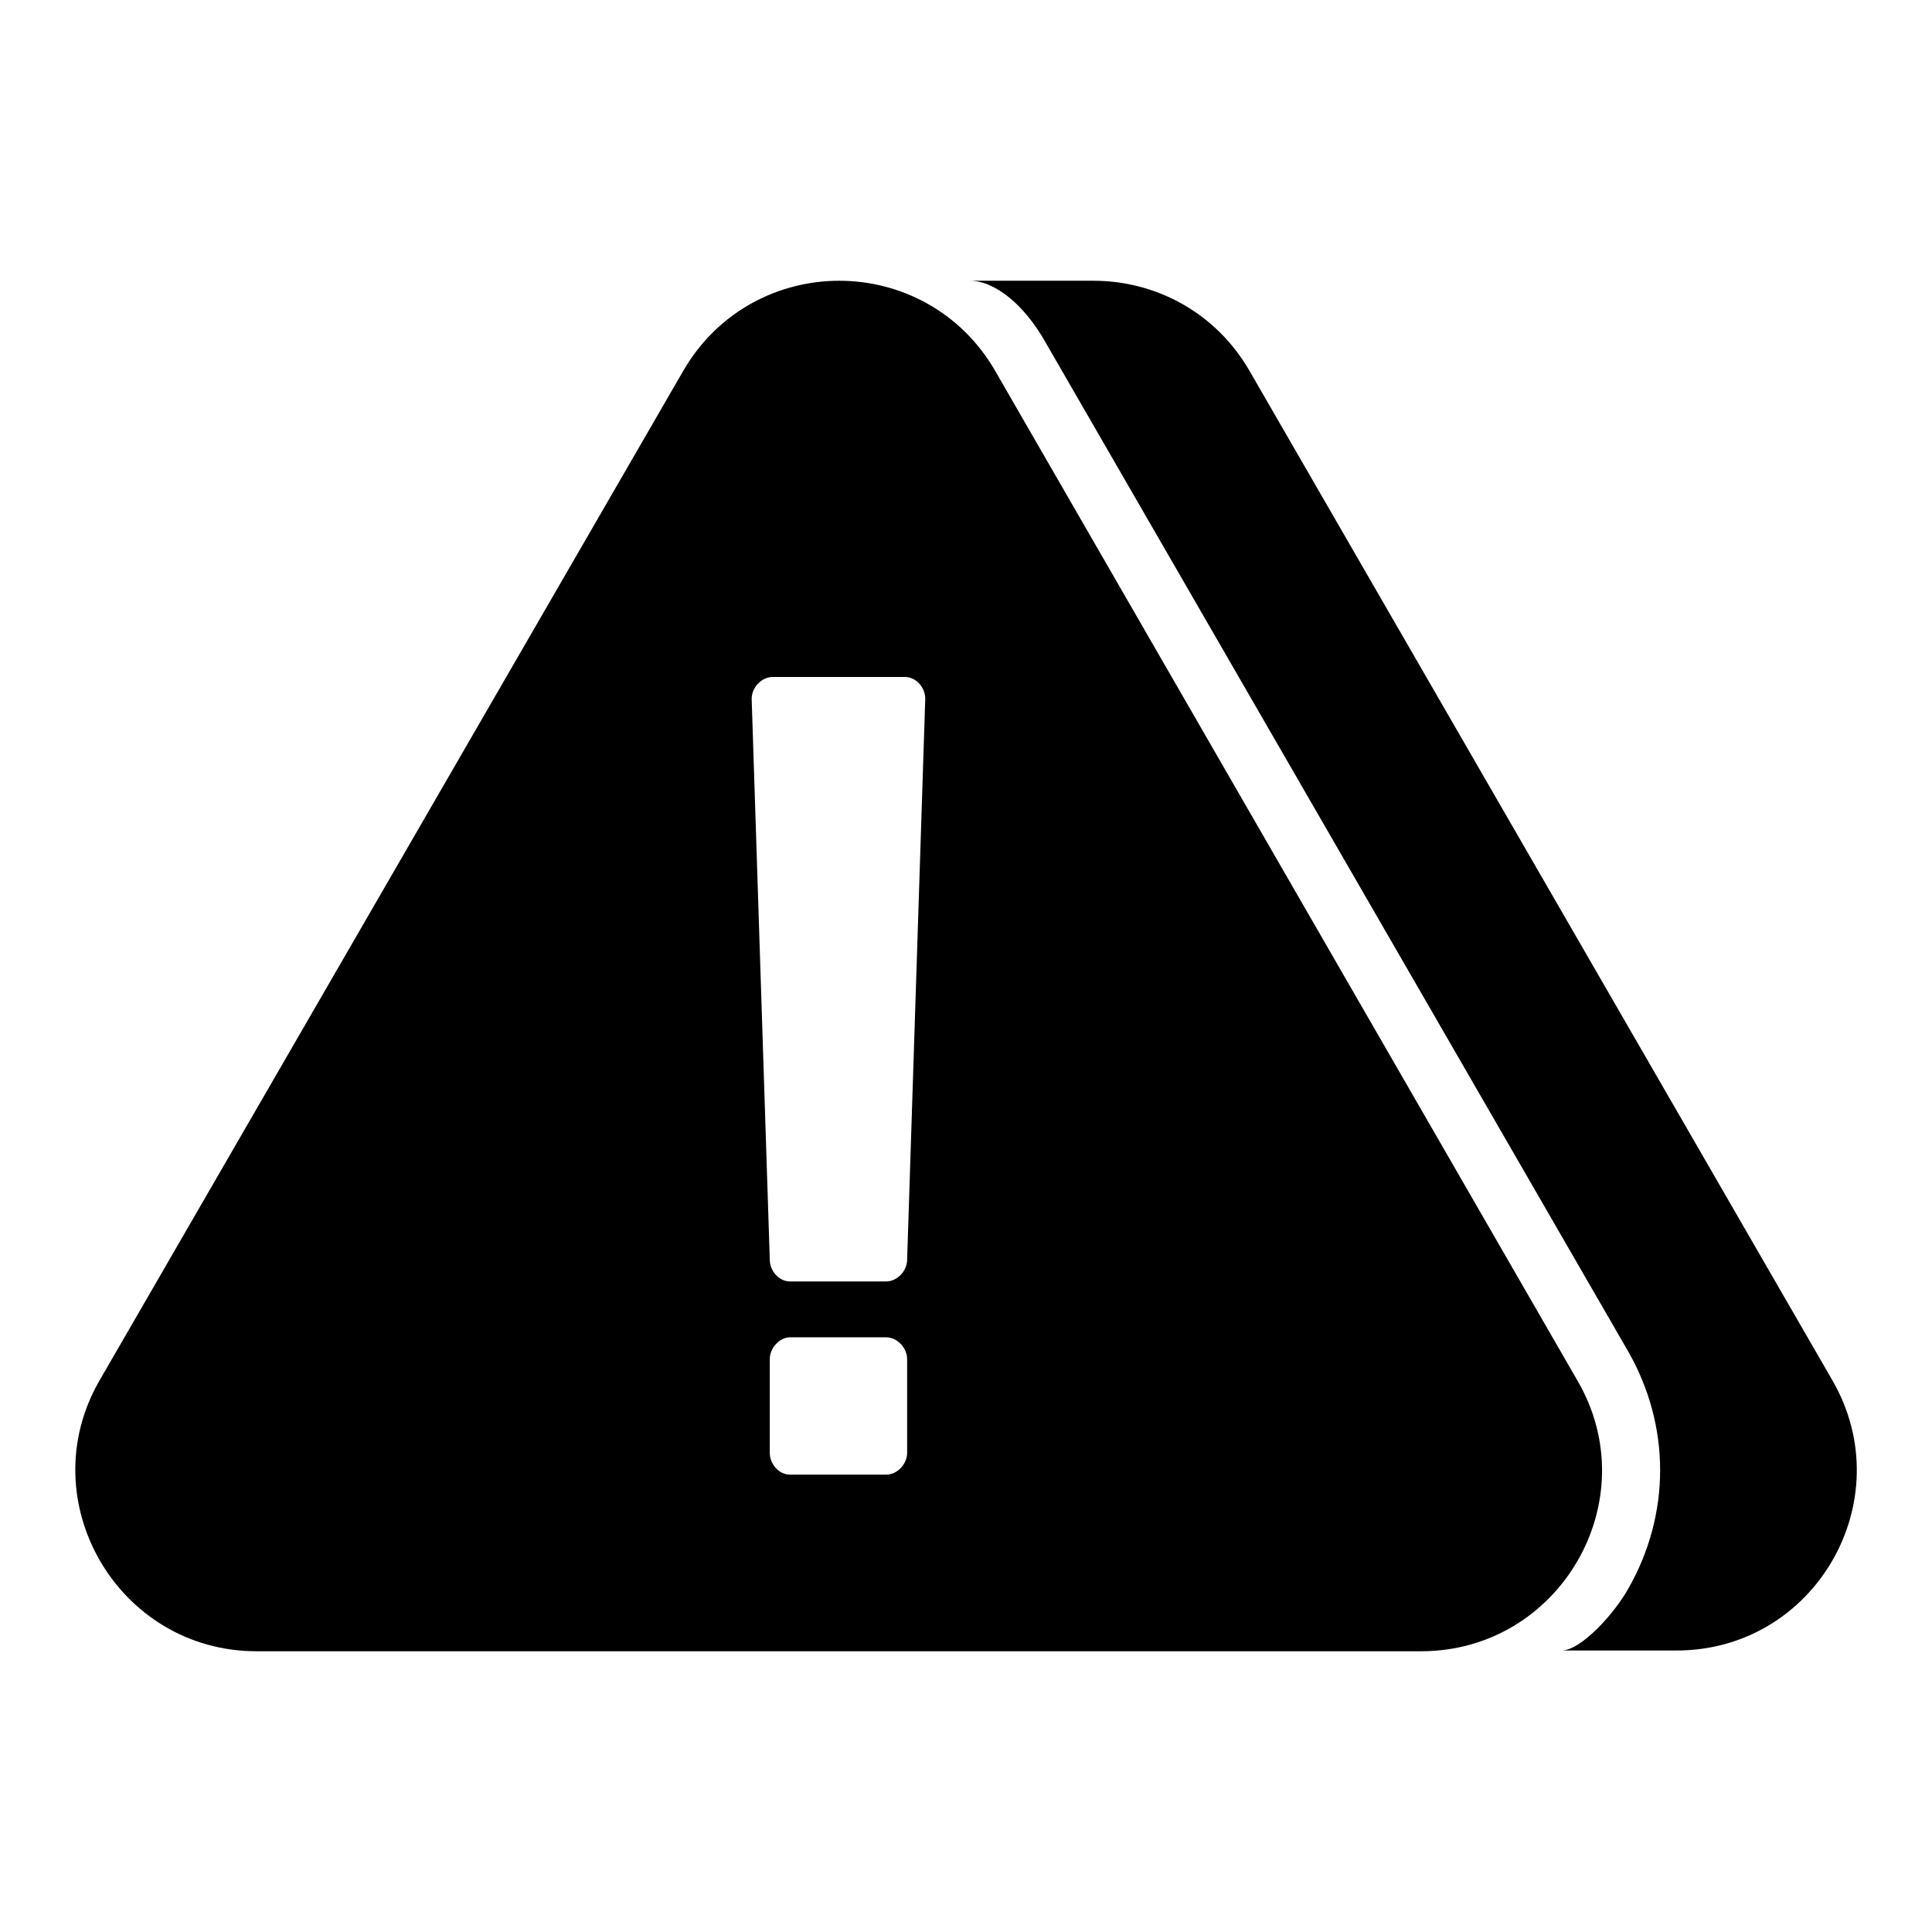
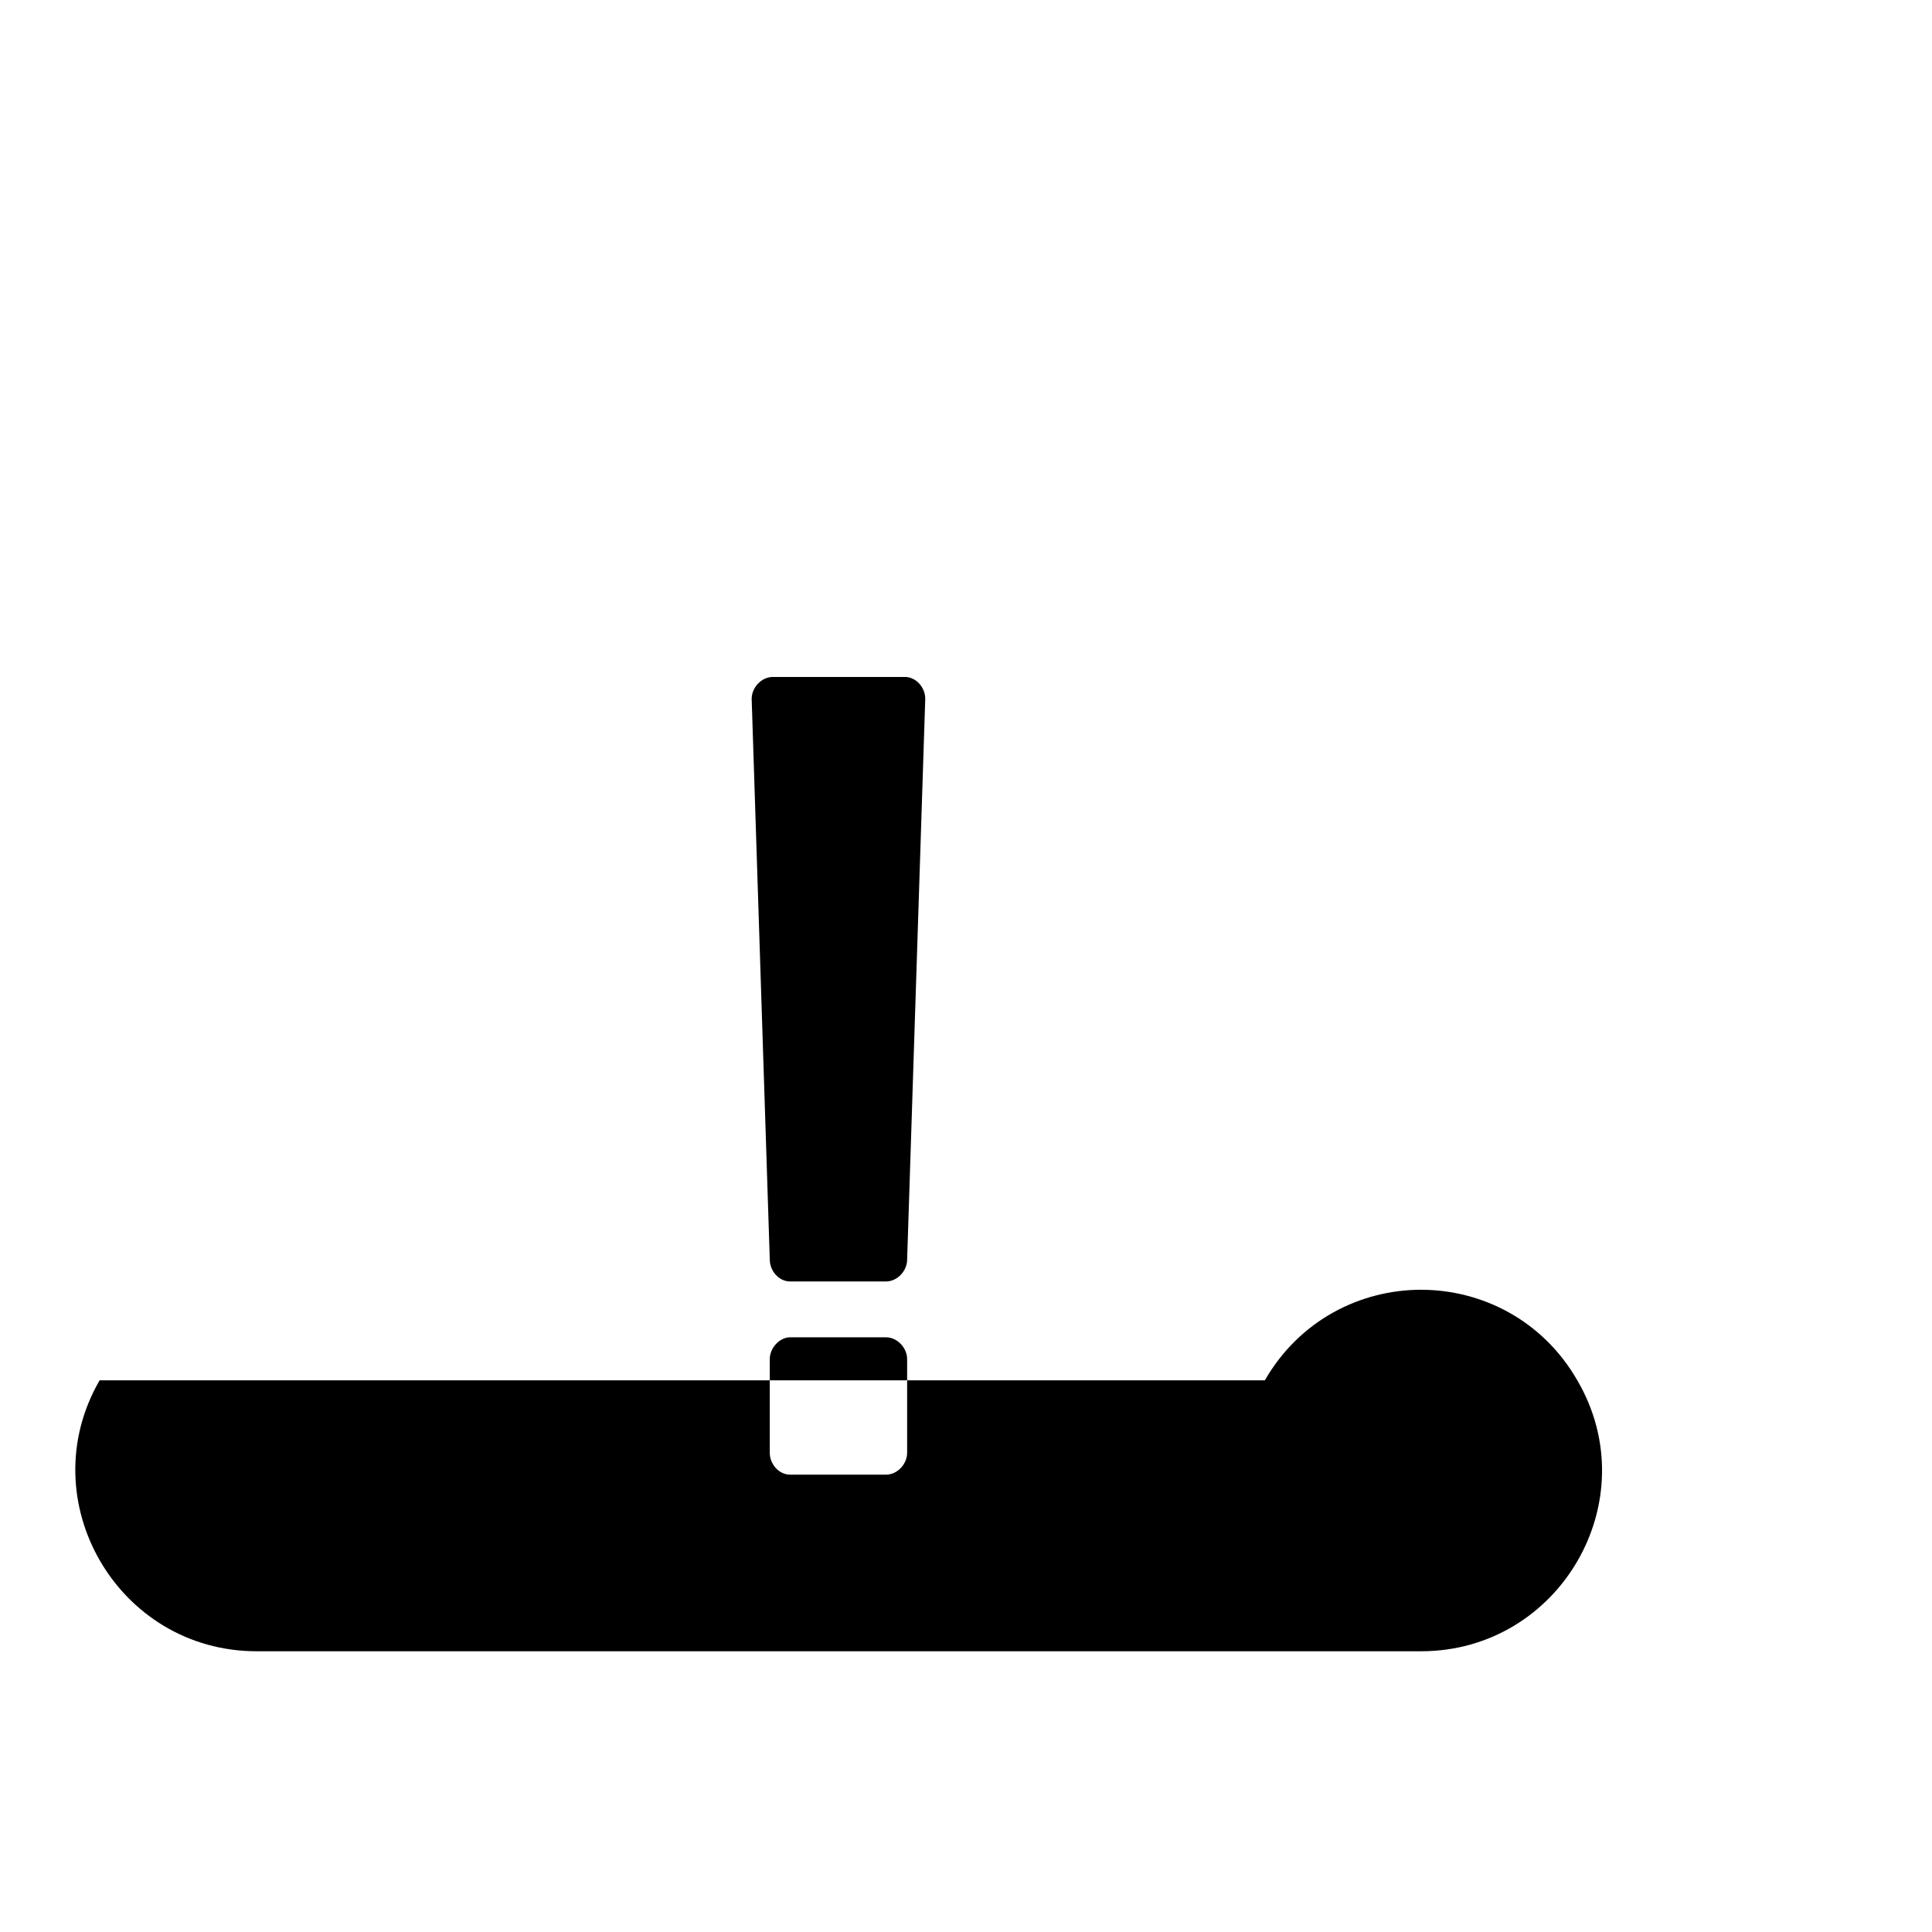
<svg xmlns="http://www.w3.org/2000/svg" version="1.1" x="0px" y="0px" viewBox="0 0 256 256" enable-background="new 0 0 256 256" xml:space="preserve">
  <g>
    <g>
-       <path fill="#000000" d="M209,182.9L131.9,49.2c-4.6-8-12.7-12-20.7-12s-16.1,4-20.7,12L13.2,182.9C4,198.8,15.6,218.8,34,218.8h154.3C206.7,218.8,218.3,198.8,209,182.9z M120.2,192.5c0,1.5-1.3,2.9-2.8,2.9h-12.7c-1.5,0-2.7-1.4-2.7-2.9v-12.4c0-1.5,1.3-2.9,2.7-2.9h12.7c1.5,0,2.8,1.4,2.8,2.9V192.5z M120.2,166.9c0,1.5-1.3,2.9-2.8,2.9h-12.7c-1.5,0-2.7-1.4-2.7-2.9l-2.4-74.3c0-1.5,1.3-2.9,2.8-2.9h17.5c1.5,0,2.7,1.4,2.7,2.9L120.2,166.9z" />
-       <path fill="#000000" d="M242.8,182.9L165.6,49.2c-4.6-8-12.7-12-20.7-12h-16.4c3.4,0,7.3,3.3,10,8.1L215.7,179c5.7,9.9,5.7,21.7,0,31.6c-1.8,3.2-6.2,8.1-8.8,8.1H222C240.5,218.8,252,198.8,242.8,182.9z" />
+       <path fill="#000000" d="M209,182.9c-4.6-8-12.7-12-20.7-12s-16.1,4-20.7,12L13.2,182.9C4,198.8,15.6,218.8,34,218.8h154.3C206.7,218.8,218.3,198.8,209,182.9z M120.2,192.5c0,1.5-1.3,2.9-2.8,2.9h-12.7c-1.5,0-2.7-1.4-2.7-2.9v-12.4c0-1.5,1.3-2.9,2.7-2.9h12.7c1.5,0,2.8,1.4,2.8,2.9V192.5z M120.2,166.9c0,1.5-1.3,2.9-2.8,2.9h-12.7c-1.5,0-2.7-1.4-2.7-2.9l-2.4-74.3c0-1.5,1.3-2.9,2.8-2.9h17.5c1.5,0,2.7,1.4,2.7,2.9L120.2,166.9z" />
    </g>
  </g>
</svg>